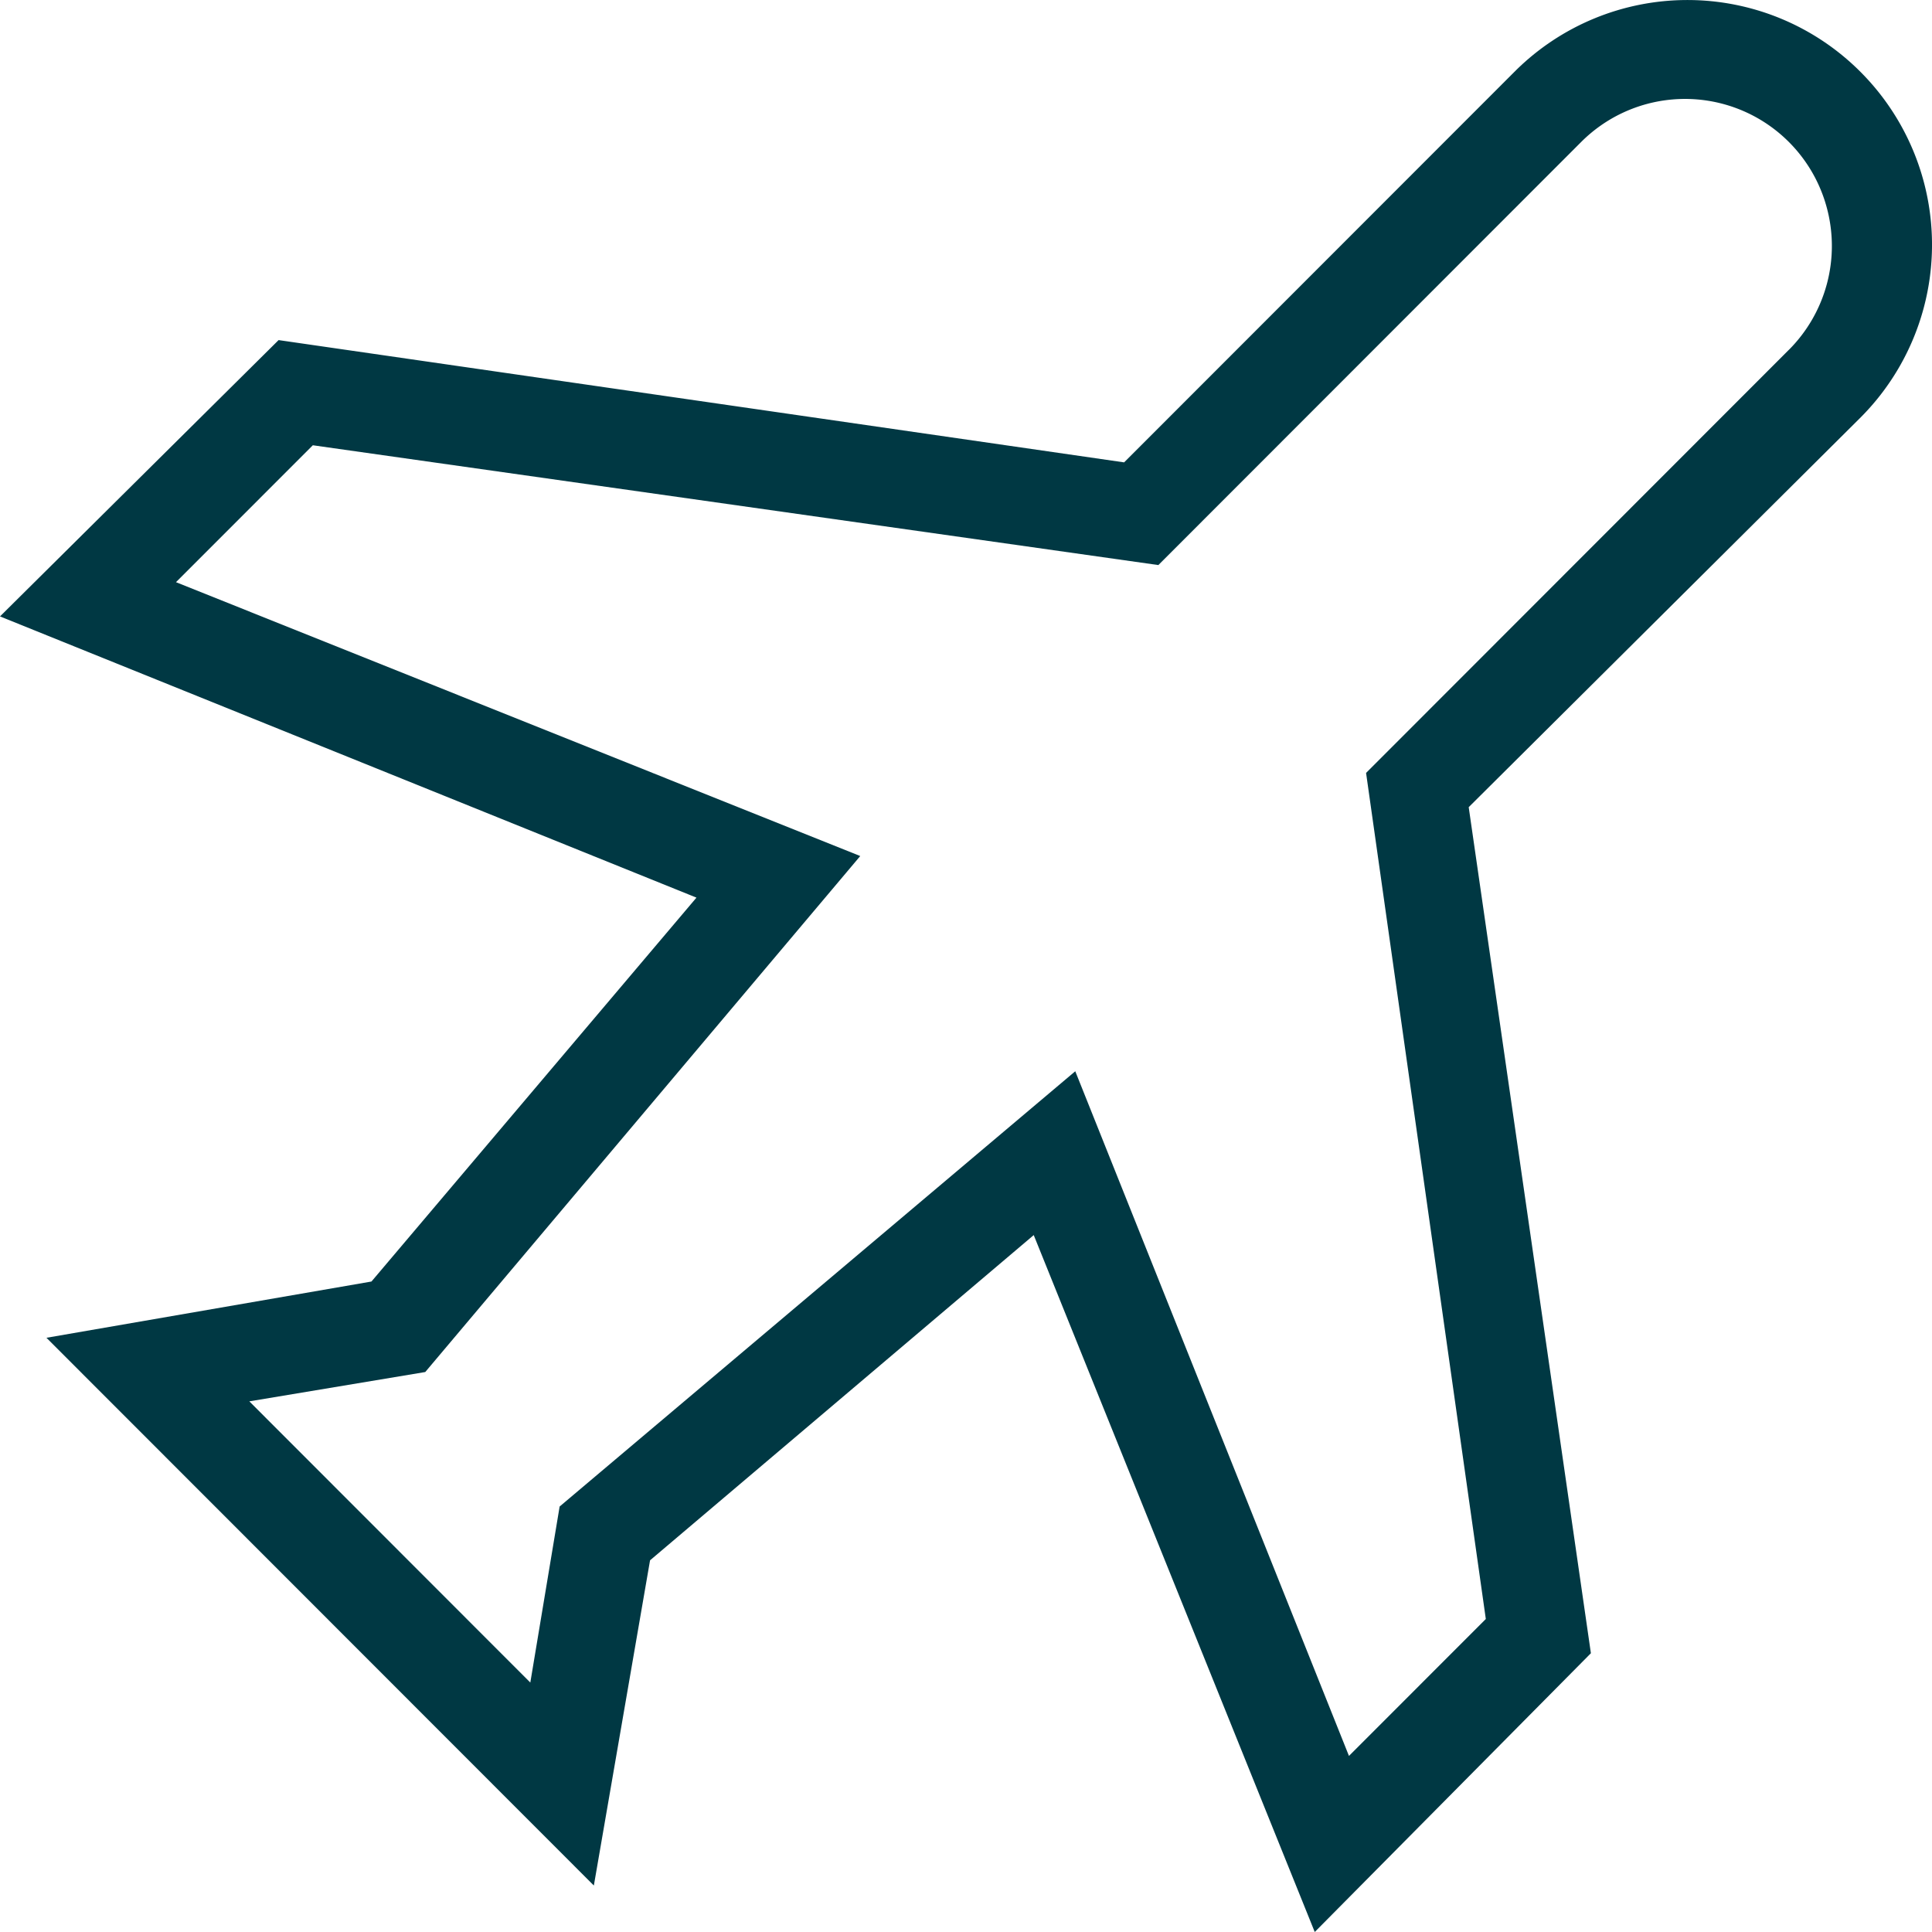
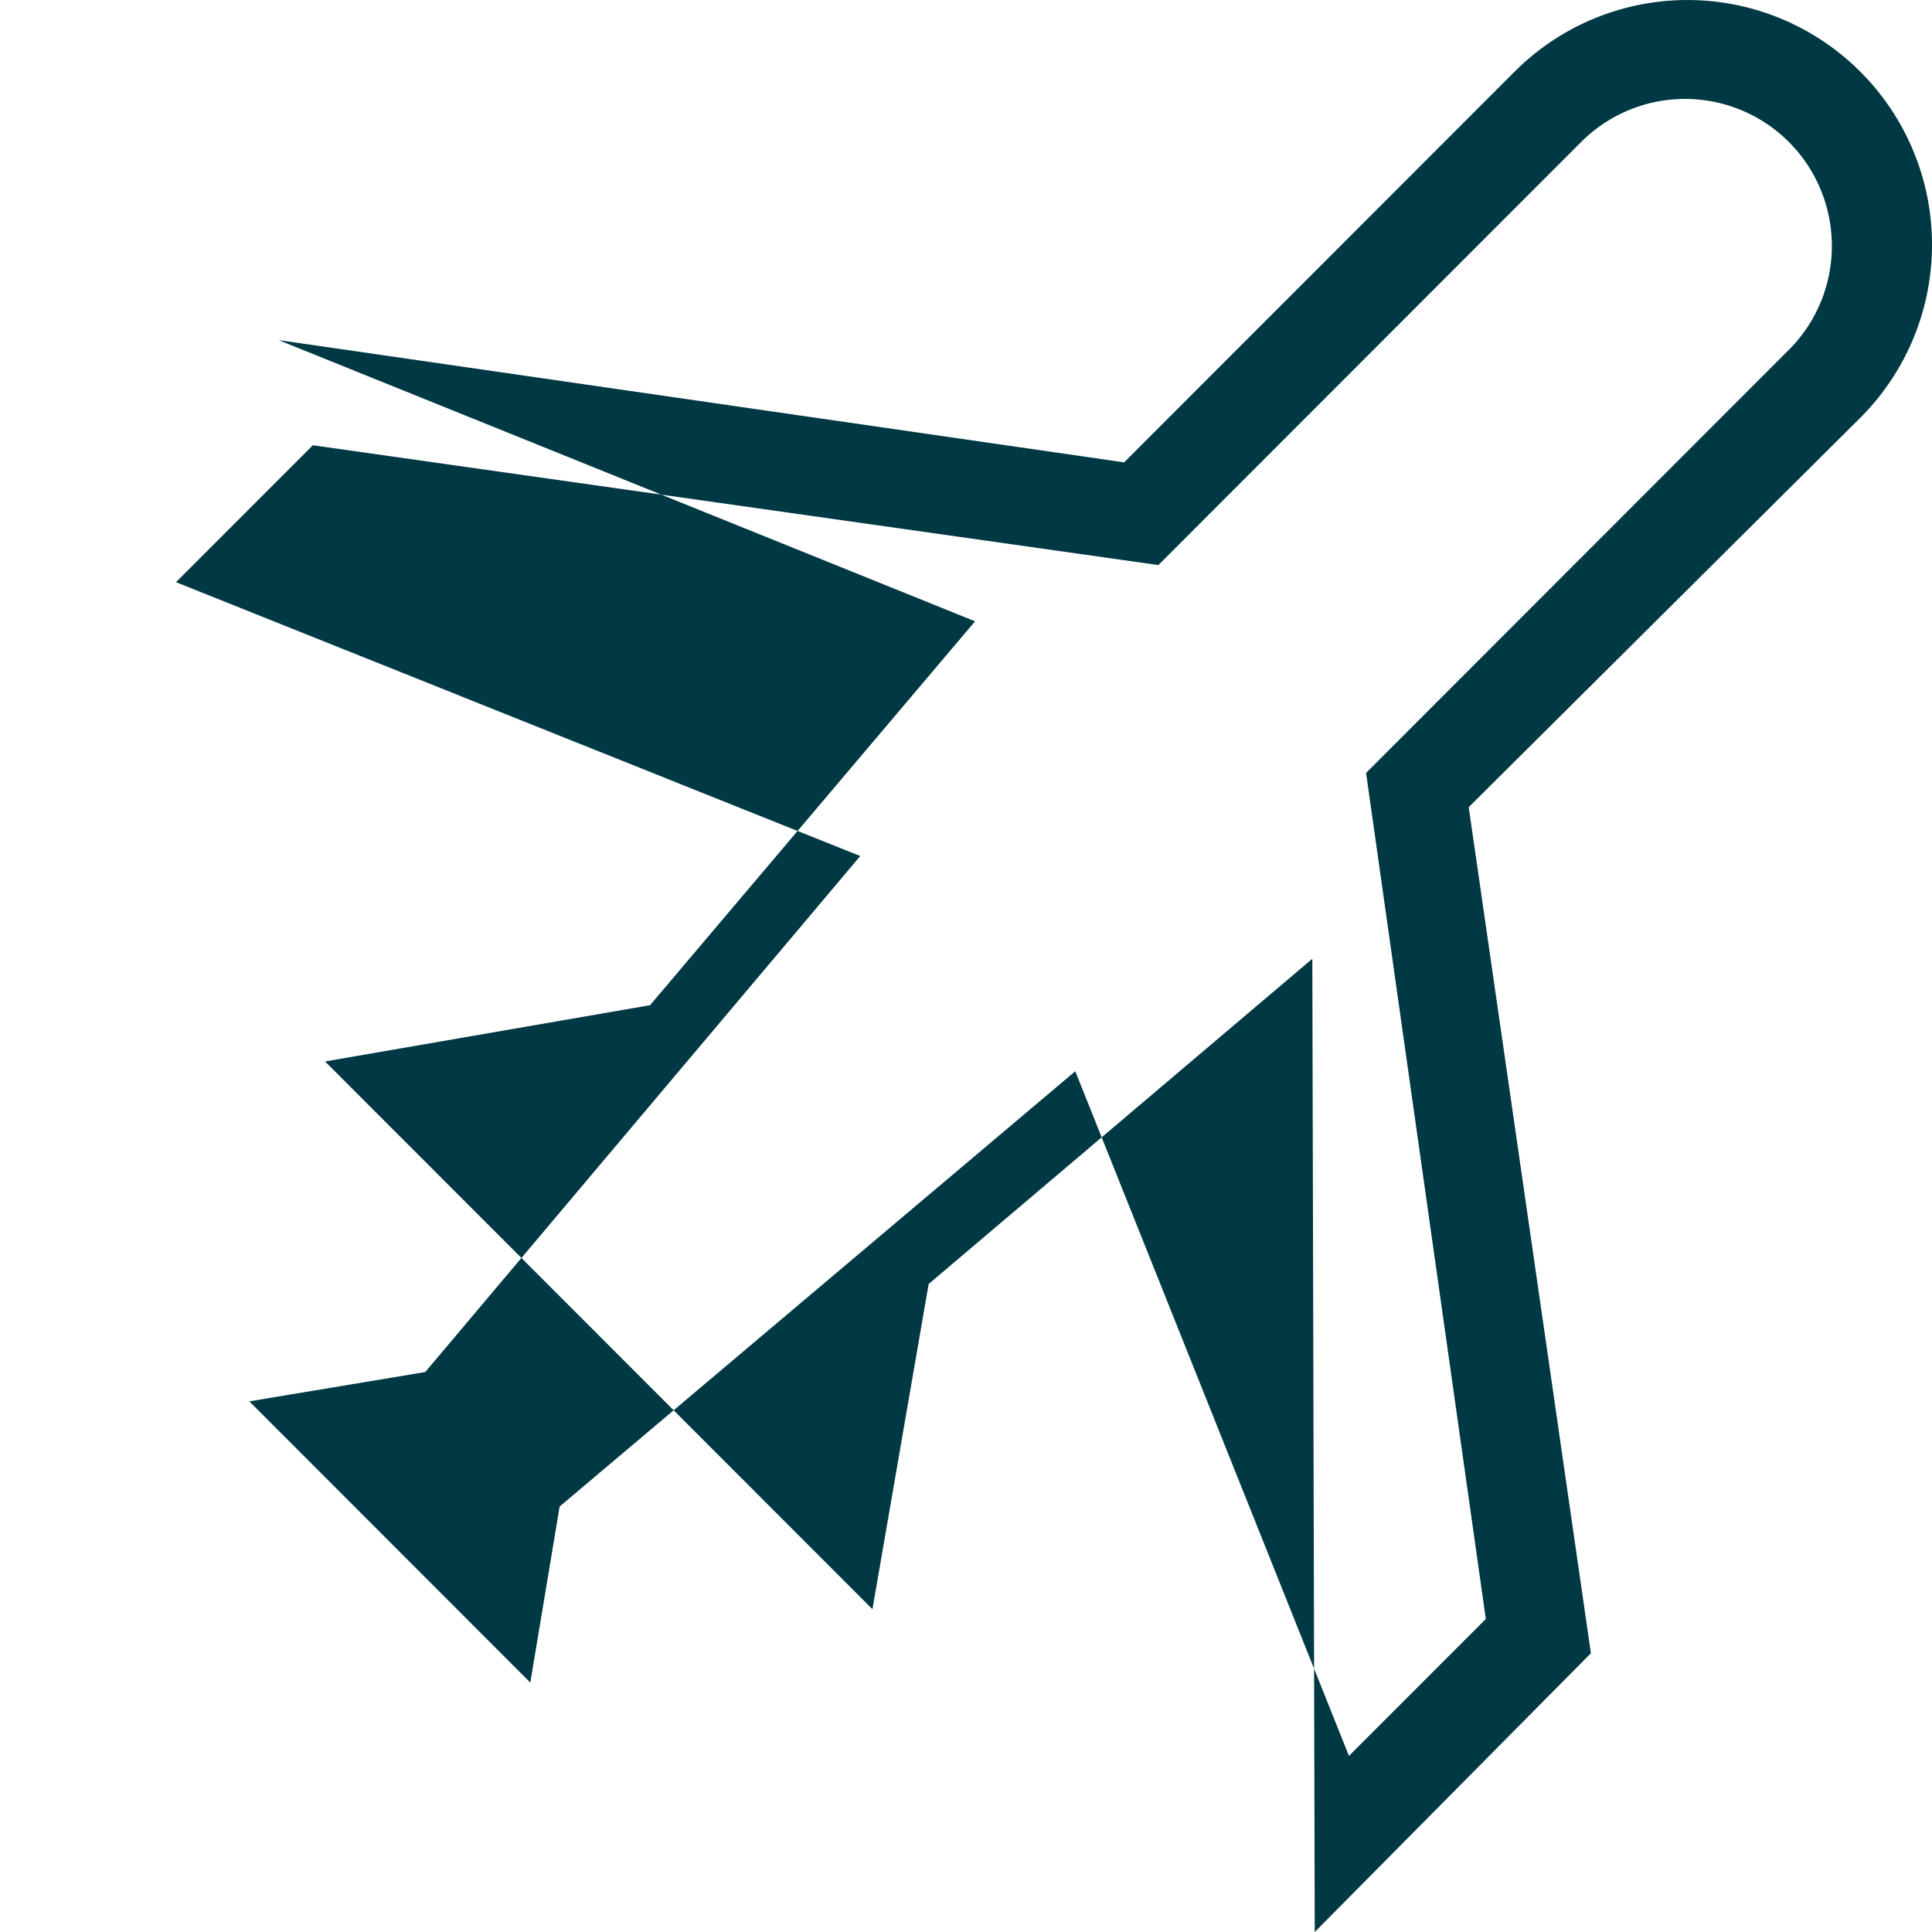
<svg xmlns="http://www.w3.org/2000/svg" width="90" height="90" viewBox="0 0 90 90">
-   <path d="M86.633 3.313a11.381 11.381 0 0 0-16.052 0L52.366 21.539l-39.388-5.696L0 28.715l32.444 13.1-15.14 17.883-15.14 2.621 25.5 25.516 2.618-15.15 17.873-15.15L61.246 90 74.11 77.014l-5.692-39.413 18.215-18.113a11.395 11.395 0 0 0 0-16.175zM83.33 16.298 63.637 36.006l5.578 39.413-6.375 6.379-12.75-31.895-24.02 20.276-1.366 8.201-13.09-13.1 8.196-1.366 20.263-24.036L8.198 27.12l6.375-6.378 39.388 5.581L73.655 6.616a6.838 6.838 0 0 1 11.447 3.069 6.848 6.848 0 0 1-1.77 6.613h-.001z" fill="#003843" fill-rule="nonzero" />
+   <path d="M86.633 3.313a11.381 11.381 0 0 0-16.052 0L52.366 21.539l-39.388-5.696l32.444 13.1-15.14 17.883-15.14 2.621 25.5 25.516 2.618-15.15 17.873-15.15L61.246 90 74.11 77.014l-5.692-39.413 18.215-18.113a11.395 11.395 0 0 0 0-16.175zM83.33 16.298 63.637 36.006l5.578 39.413-6.375 6.379-12.75-31.895-24.02 20.276-1.366 8.201-13.09-13.1 8.196-1.366 20.263-24.036L8.198 27.12l6.375-6.378 39.388 5.581L73.655 6.616a6.838 6.838 0 0 1 11.447 3.069 6.848 6.848 0 0 1-1.77 6.613h-.001z" fill="#003843" fill-rule="nonzero" />
</svg>